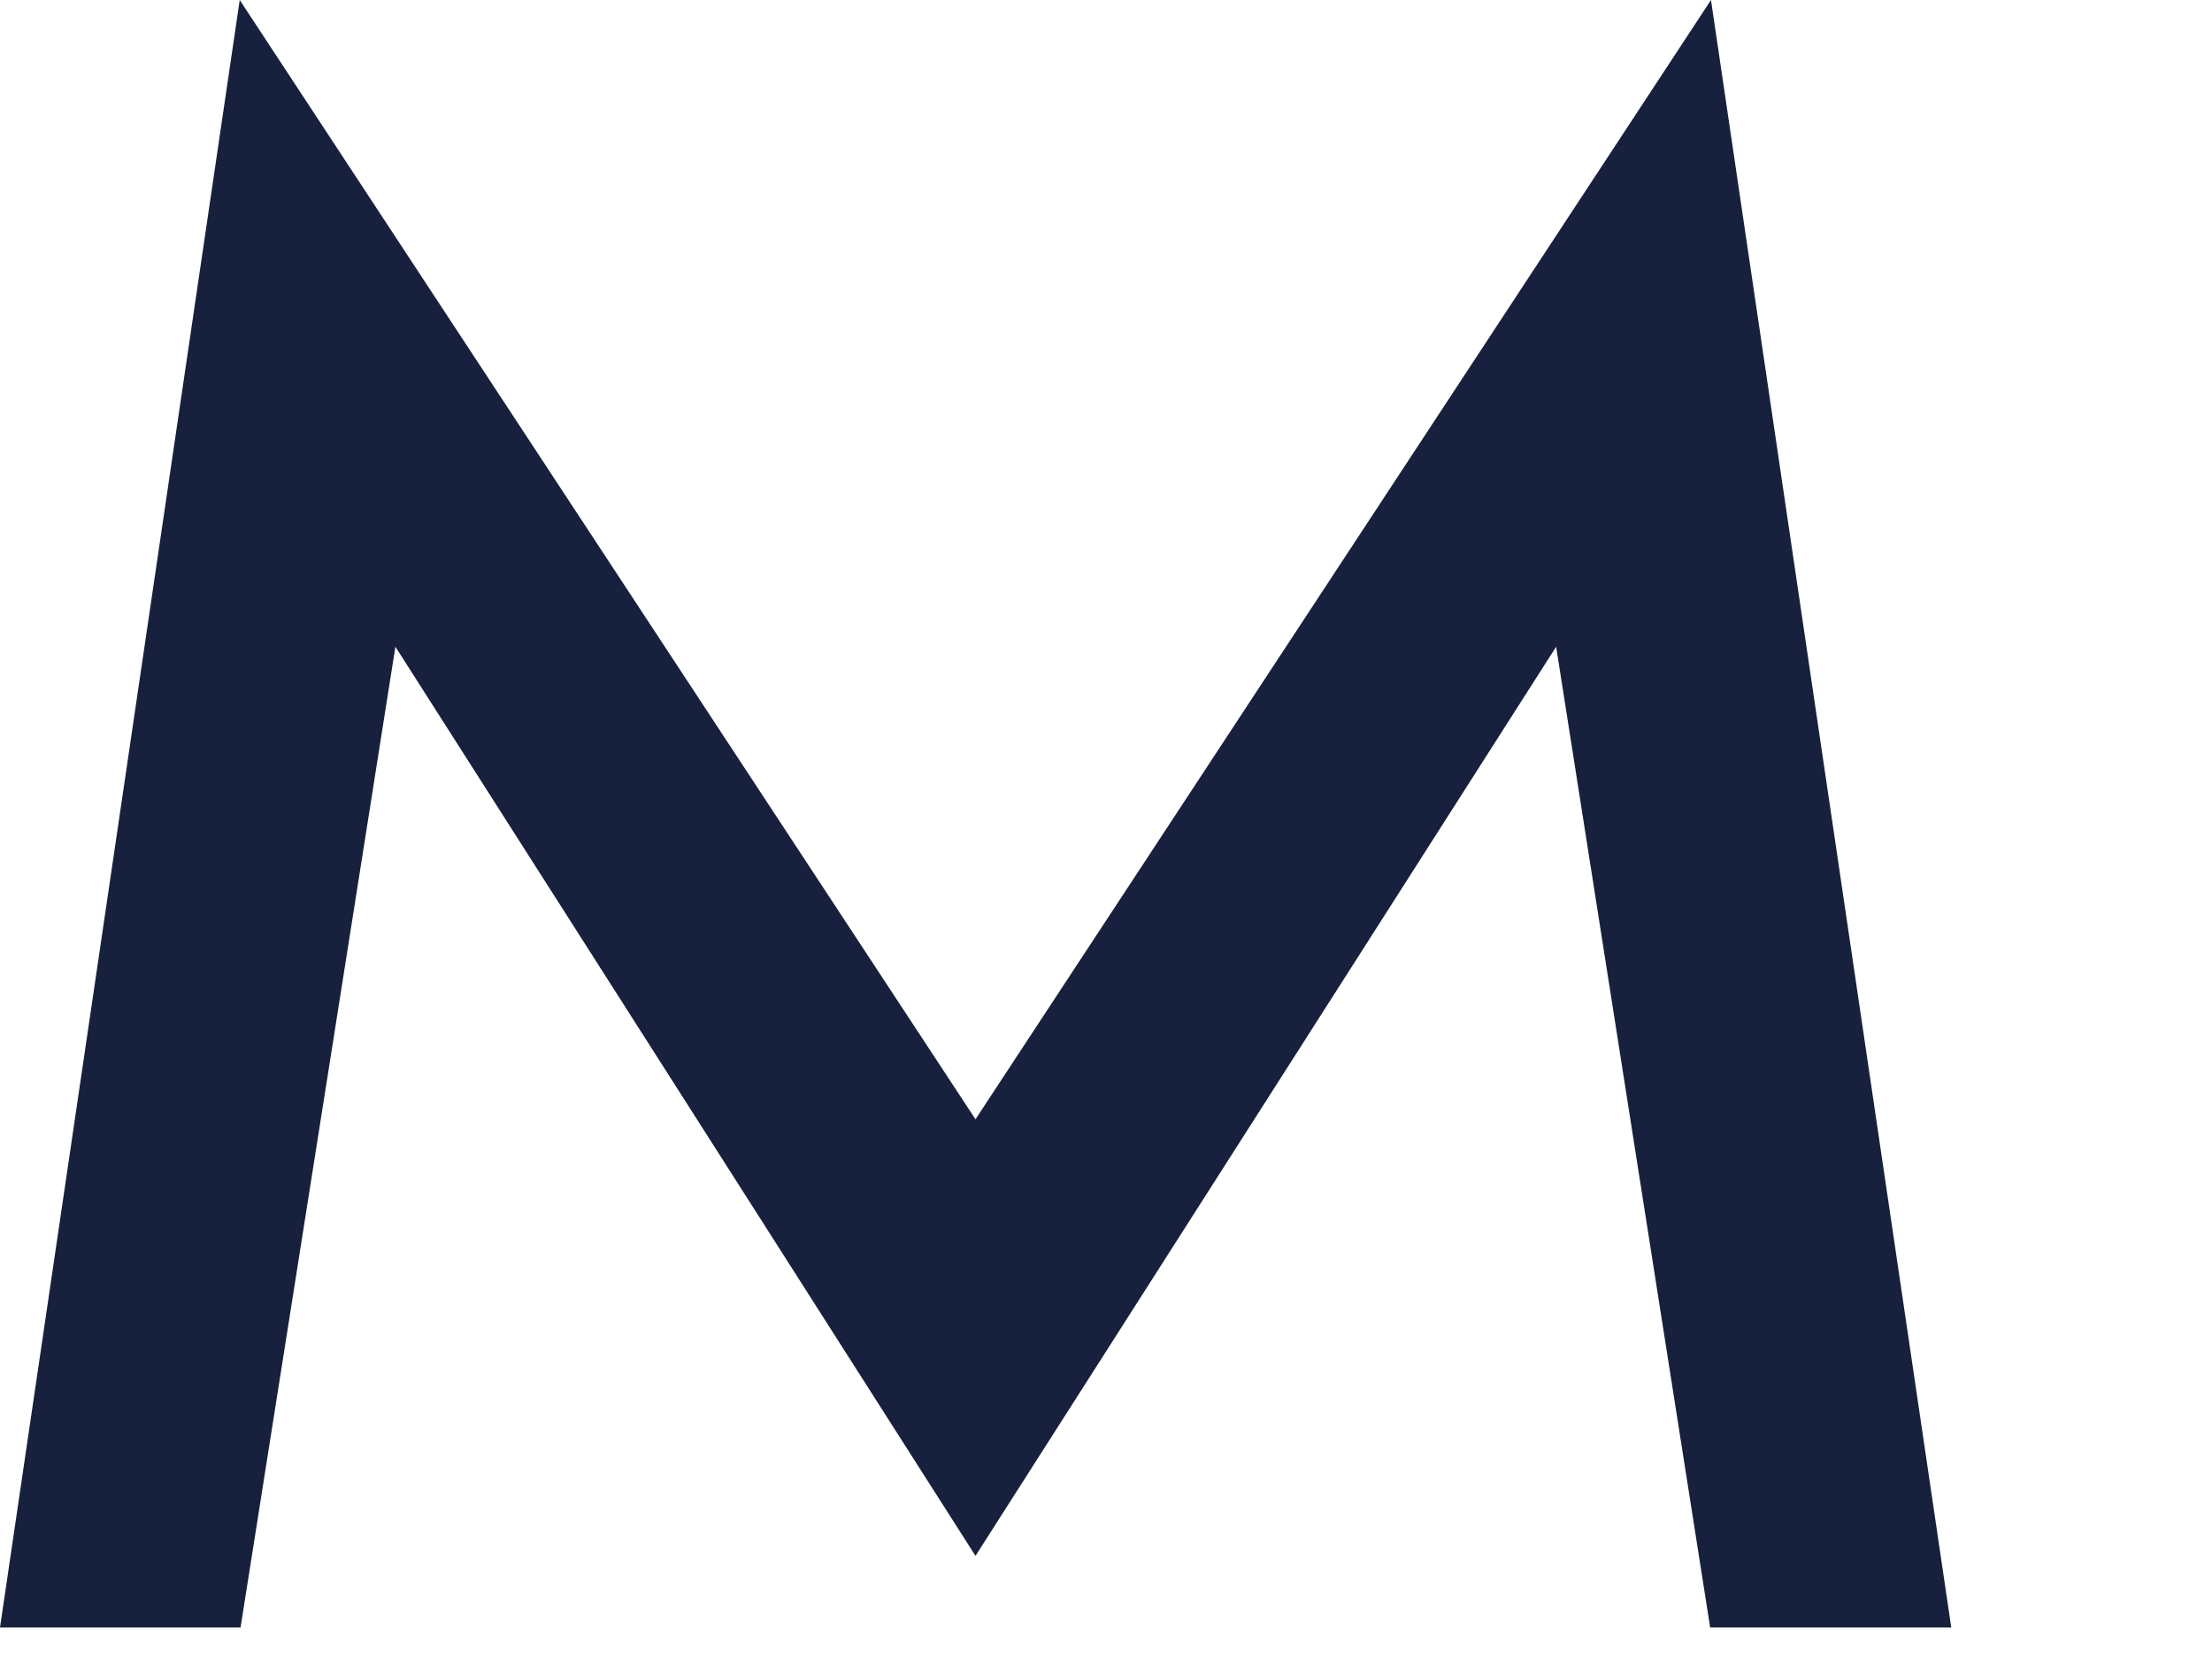
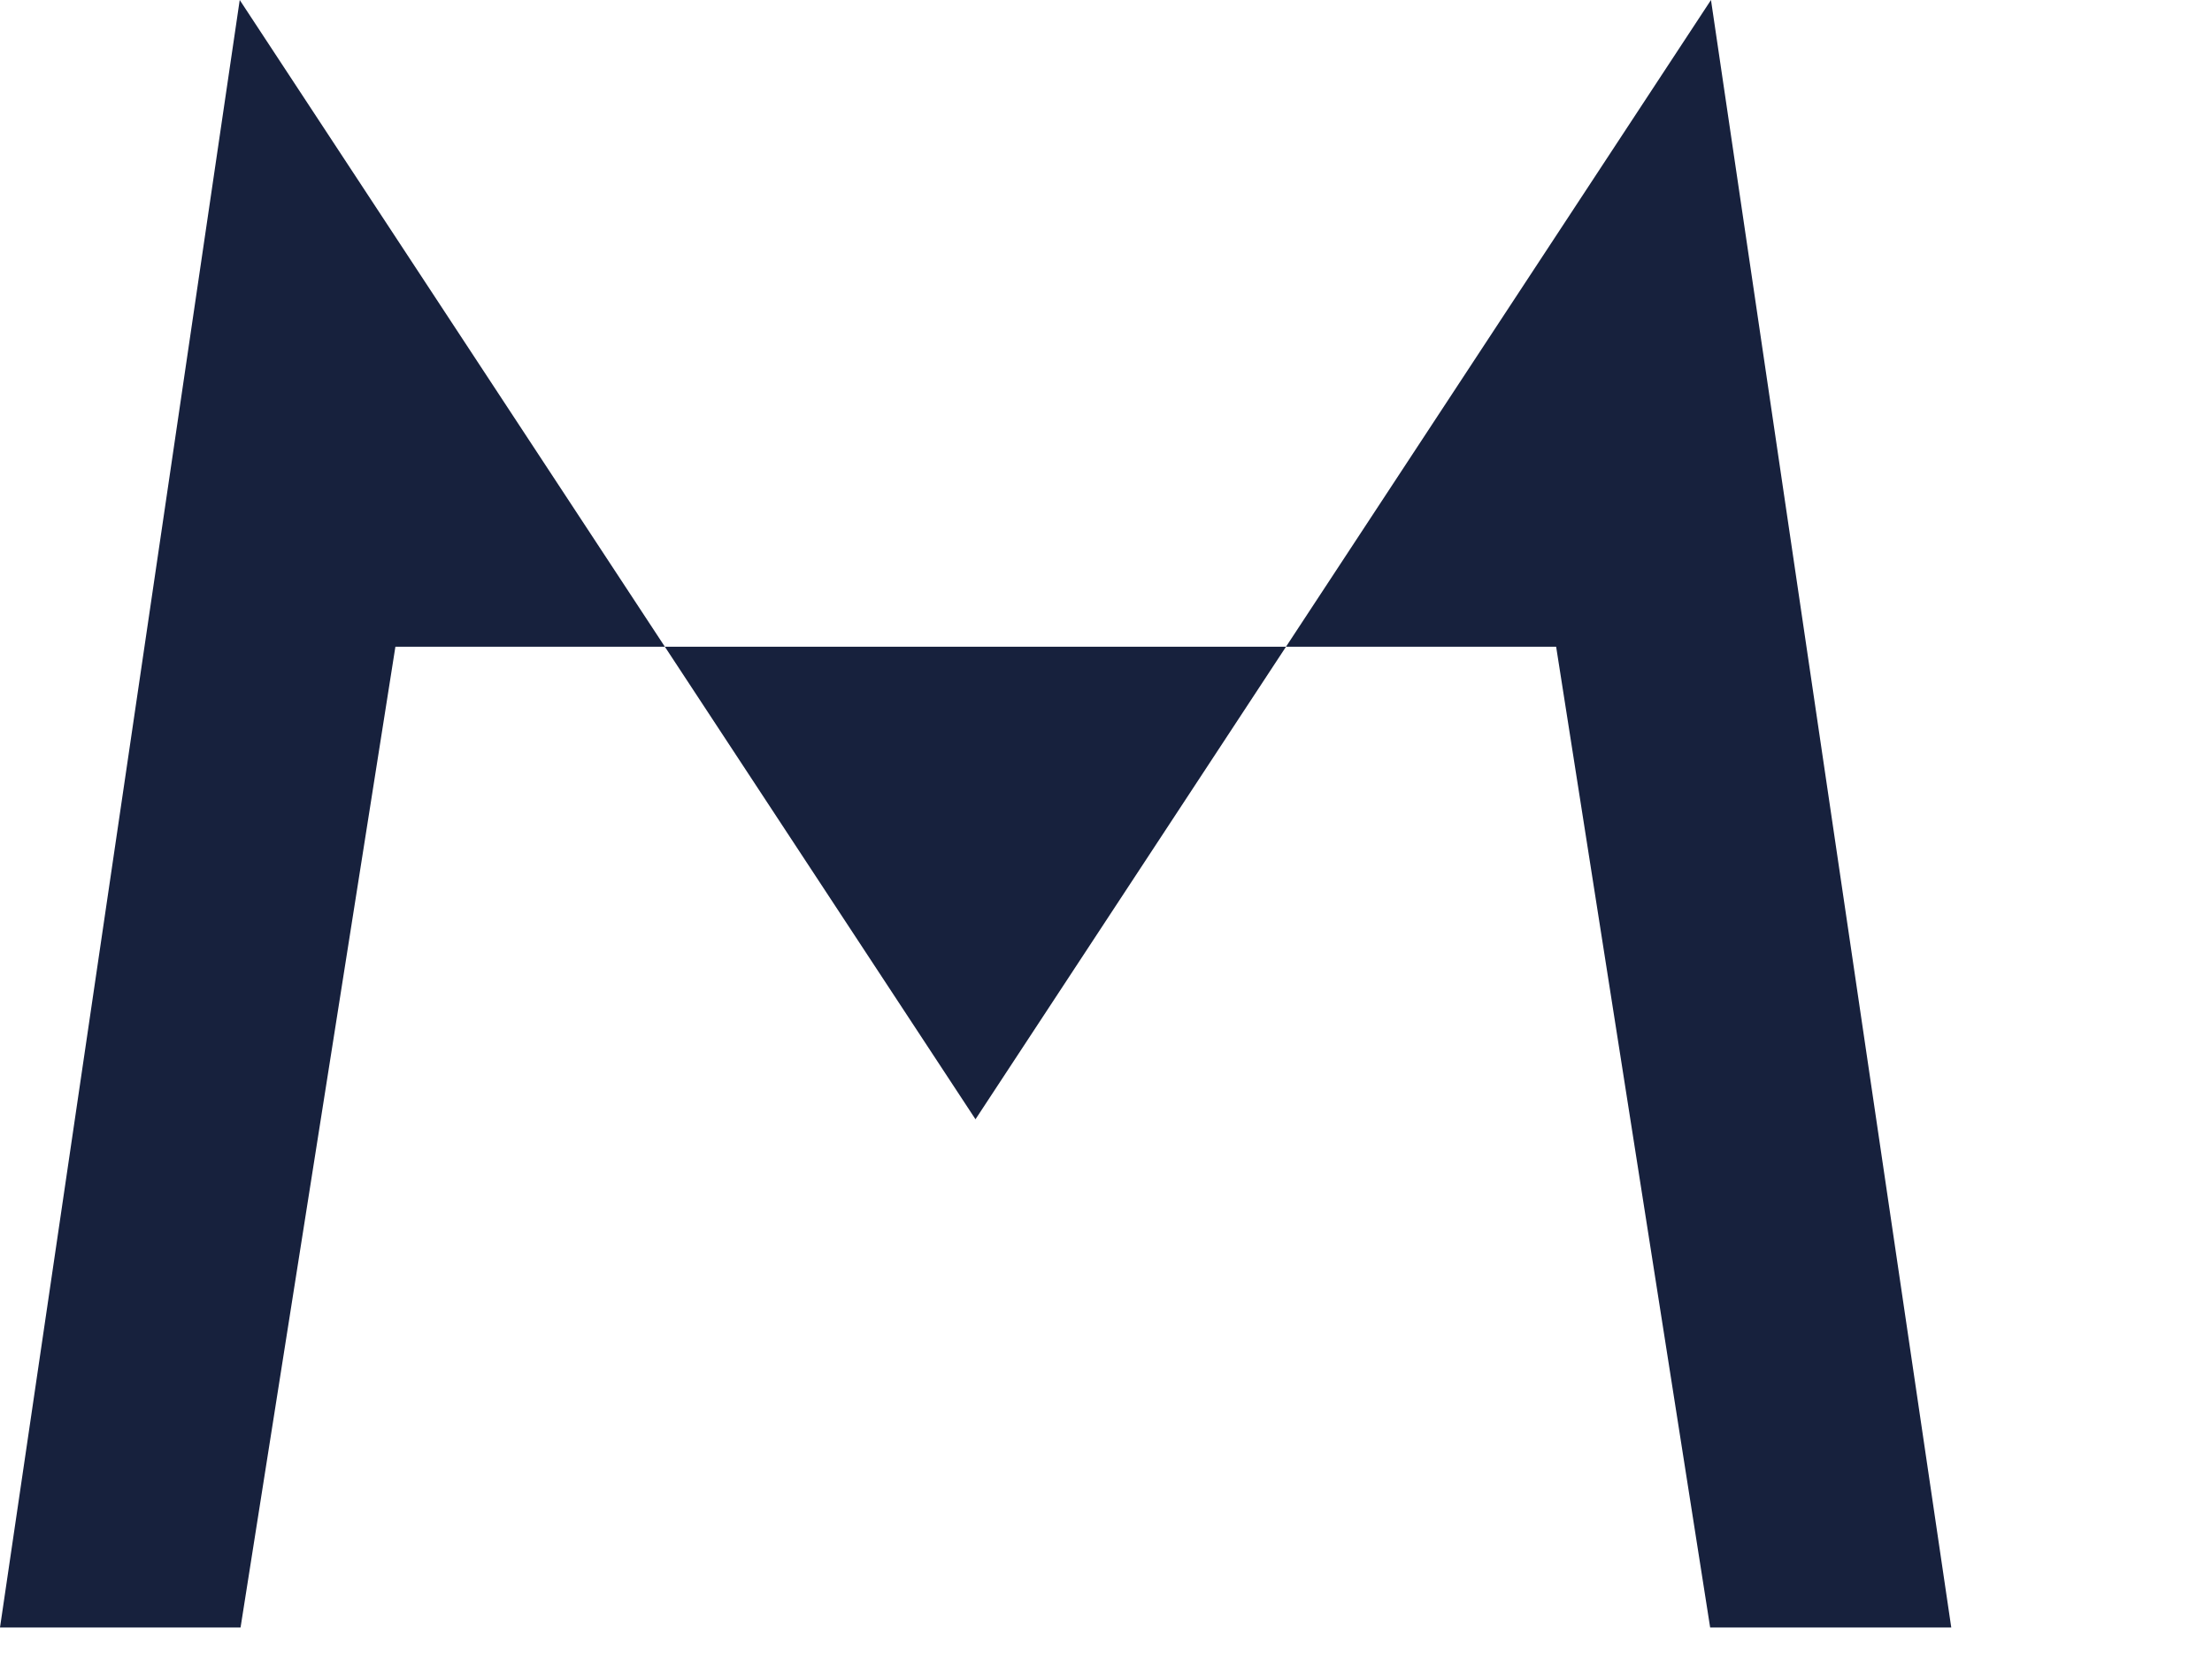
<svg xmlns="http://www.w3.org/2000/svg" fill="none" height="100%" overflow="visible" preserveAspectRatio="none" style="display: block;" viewBox="0 0 8 6" width="100%">
  <g id="path260" style="mix-blend-mode:luminosity">
-     <path d="M6.185 5.886L5.628 2.339L3.528 5.627L1.43 2.339L0.87 5.886H0L0.867 0L3.528 4.048L6.188 0L7.057 5.886H6.185Z" fill="#17213D" />
+     <path d="M6.185 5.886L5.628 2.339L1.43 2.339L0.87 5.886H0L0.867 0L3.528 4.048L6.188 0L7.057 5.886H6.185Z" fill="#17213D" />
  </g>
</svg>